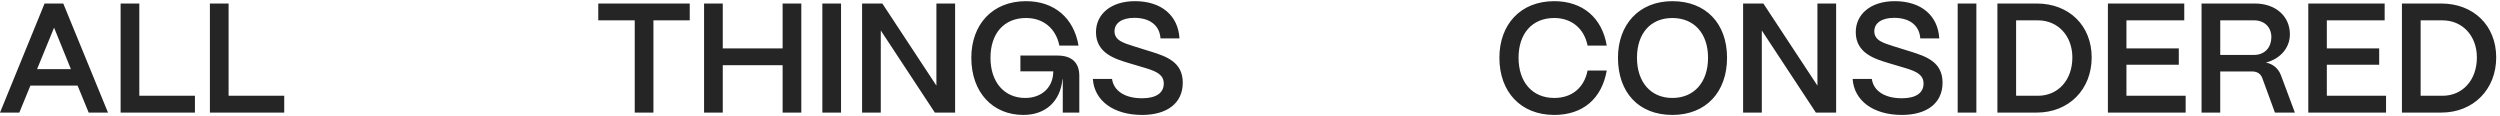
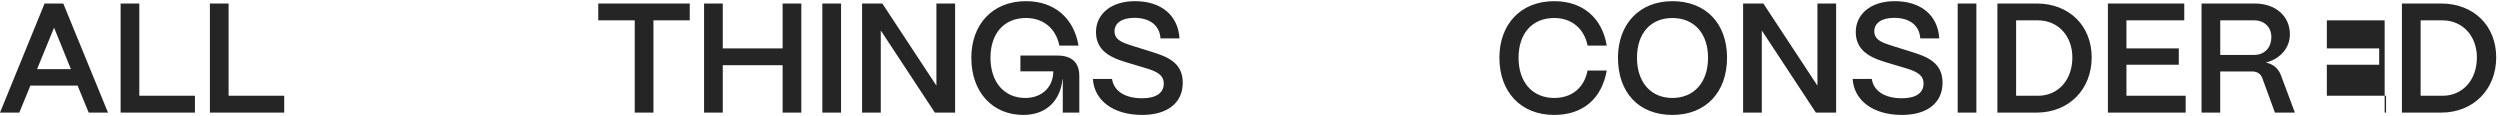
<svg xmlns="http://www.w3.org/2000/svg" width="323" height="15" viewBox="0 0 323 15" fill="none">
-   <path d="M82.007 14.547V2.627H77.296V0.453H89.115V2.627H84.424V14.547H82.009H82.007ZM90.966 14.547V0.453H93.382V6.252H101.114V0.453H103.53V14.547H101.114V8.426H93.382V14.547H90.966ZM106.246 14.547V0.453H108.662V14.547H106.246ZM111.381 14.547V0.453H113.998L120.984 11.063V0.453H123.4V14.547H120.783L113.797 3.937V14.547H111.381ZM125.494 7.461C125.494 3.192 128.191 0.151 132.56 0.151C136.225 0.151 138.742 2.325 139.345 5.89H136.869C136.426 3.675 134.795 2.325 132.56 2.325C129.742 2.325 127.97 4.299 127.97 7.461C127.97 10.623 129.762 12.656 132.46 12.656C134.654 12.656 136.084 11.226 136.084 9.213H131.836V7.179H136.648C138.46 7.179 139.446 8.084 139.446 9.796V14.547H137.311V10.239H137.271C136.99 13.057 135.137 14.849 132.218 14.849C128.272 14.849 125.494 11.95 125.494 7.459V7.461ZM141.198 10.198H143.674C143.895 11.729 145.305 12.695 147.56 12.695C149.393 12.695 150.358 11.991 150.358 10.802C150.358 9.695 149.493 9.251 148.123 8.829L145.828 8.145C144.177 7.642 141.6 6.916 141.6 4.158C141.6 1.843 143.513 0.151 146.633 0.151C150.036 0.151 152.211 1.983 152.392 4.963H149.936C149.835 3.372 148.666 2.305 146.552 2.305C145.002 2.305 143.996 2.949 143.996 4.037C143.996 5.266 145.225 5.568 146.593 6.01L148.727 6.674C150.72 7.298 152.814 8.024 152.814 10.681C152.814 13.338 150.781 14.849 147.558 14.849C143.853 14.849 141.377 12.996 141.196 10.198H141.198ZM0 14.547L5.759 0.453H8.175L13.954 14.547H11.457L10.027 11.063H3.926L2.496 14.547H0ZM4.791 8.929H9.16L6.986 3.573L4.791 8.929ZM15.583 14.547V0.453H17.999V12.373H25.186V14.547H15.581H15.583ZM27.119 14.547V0.453H29.535V12.373H36.722V14.547H27.117H27.119ZM193.721 7.461C193.721 3.192 196.418 0.151 200.807 0.151C204.472 0.151 206.989 2.285 207.592 5.89H205.116C204.673 3.675 203.042 2.325 200.807 2.325C197.969 2.325 196.197 4.319 196.197 7.459C196.197 10.599 197.969 12.655 200.807 12.655C203.082 12.655 204.673 11.345 205.116 9.11H207.592C206.948 12.775 204.49 14.849 200.807 14.849C196.479 14.849 193.721 11.87 193.721 7.459V7.461ZM209.041 7.461C209.041 3.192 211.74 0.151 216.069 0.151C220.397 0.151 223.135 3.03 223.135 7.459C223.135 11.888 220.417 14.849 216.069 14.849C211.72 14.849 209.042 11.95 209.042 7.459L209.041 7.461ZM220.679 7.461C220.679 4.321 218.887 2.327 216.069 2.327C213.25 2.327 211.498 4.321 211.498 7.461C211.498 10.601 213.271 12.656 216.069 12.656C218.867 12.656 220.679 10.643 220.679 7.461ZM225.209 14.547V0.453H227.826L234.812 11.063V0.453H237.228V14.547H234.611L227.625 3.937V14.547H225.209ZM239.362 10.198H241.838C242.059 11.729 243.469 12.695 245.724 12.695C247.557 12.695 248.522 11.991 248.522 10.802C248.522 9.694 247.657 9.251 246.288 8.829L243.992 8.145C242.341 7.642 239.764 6.916 239.764 4.158C239.764 1.843 241.677 0.151 244.797 0.151C248.201 0.151 250.375 1.983 250.556 4.963H248.1C247.999 3.372 246.831 2.305 244.717 2.305C243.166 2.305 242.16 2.949 242.16 4.037C242.16 5.266 243.389 5.568 244.757 6.01L246.891 6.674C248.885 7.298 250.978 8.024 250.978 10.681C250.978 13.338 248.945 14.849 245.723 14.849C242.017 14.849 239.541 12.996 239.36 10.198H239.362ZM252.932 14.547V0.453H255.347V14.547H252.932ZM258.065 14.547V0.453H263.138C267.326 0.453 270.245 3.311 270.245 7.419C270.245 11.526 267.326 14.546 263.138 14.546H258.065V14.547ZM260.481 12.373H263.299C265.916 12.373 267.749 10.339 267.749 7.42C267.749 4.663 265.916 2.629 263.299 2.629H260.481V12.375V12.373ZM272.341 14.547V0.453H282.207V2.627H274.736V6.252H281.501V8.366H274.736V12.373H282.388V14.547H272.341ZM284.44 14.547V0.453H291.325C294.003 0.453 295.855 2.084 295.855 4.44C295.855 6.171 294.626 7.602 292.754 8.084C293.679 8.265 294.345 8.829 294.687 9.695L296.499 14.547H293.922L292.291 10.098C292.09 9.535 291.627 9.233 290.982 9.233H286.854V14.549H284.438L284.44 14.547ZM286.856 7.097H291.205C292.695 7.097 293.46 6.029 293.46 4.802C293.46 3.512 292.574 2.627 291.205 2.627H286.856V7.097ZM298.231 14.547V0.453H308.097V2.627H300.627V6.252H307.391V8.366H300.627V12.373H308.278V14.547H298.231ZM310.33 14.547V0.453H315.403C319.591 0.453 322.51 3.311 322.51 7.419C322.51 11.526 319.591 14.546 315.403 14.546H310.33V14.547ZM312.746 12.373H315.564C318.181 12.373 320.014 10.339 320.014 7.42C320.014 4.663 318.181 2.629 315.564 2.629H312.746V12.375V12.373Z" fill="#252525" />
+   <path d="M82.007 14.547V2.627H77.296V0.453H89.115V2.627H84.424V14.547H82.009H82.007ZM90.966 14.547V0.453H93.382V6.252H101.114V0.453H103.53V14.547H101.114V8.426H93.382V14.547H90.966ZM106.246 14.547V0.453H108.662V14.547H106.246ZM111.381 14.547V0.453H113.998L120.984 11.063V0.453H123.4V14.547H120.783L113.797 3.937V14.547H111.381ZM125.494 7.461C125.494 3.192 128.191 0.151 132.56 0.151C136.225 0.151 138.742 2.325 139.345 5.89H136.869C136.426 3.675 134.795 2.325 132.56 2.325C129.742 2.325 127.97 4.299 127.97 7.461C127.97 10.623 129.762 12.656 132.46 12.656C134.654 12.656 136.084 11.226 136.084 9.213H131.836V7.179H136.648C138.46 7.179 139.446 8.084 139.446 9.796V14.547H137.311V10.239H137.271C136.99 13.057 135.137 14.849 132.218 14.849C128.272 14.849 125.494 11.95 125.494 7.459V7.461ZM141.198 10.198H143.674C143.895 11.729 145.305 12.695 147.56 12.695C149.393 12.695 150.358 11.991 150.358 10.802C150.358 9.695 149.493 9.251 148.123 8.829L145.828 8.145C144.177 7.642 141.6 6.916 141.6 4.158C141.6 1.843 143.513 0.151 146.633 0.151C150.036 0.151 152.211 1.983 152.392 4.963H149.936C149.835 3.372 148.666 2.305 146.552 2.305C145.002 2.305 143.996 2.949 143.996 4.037C143.996 5.266 145.225 5.568 146.593 6.01L148.727 6.674C150.72 7.298 152.814 8.024 152.814 10.681C152.814 13.338 150.781 14.849 147.558 14.849C143.853 14.849 141.377 12.996 141.196 10.198H141.198ZM0 14.547L5.759 0.453H8.175L13.954 14.547H11.457L10.027 11.063H3.926L2.496 14.547H0ZM4.791 8.929H9.16L6.986 3.573L4.791 8.929ZM15.583 14.547V0.453H17.999V12.373H25.186V14.547H15.581H15.583ZM27.119 14.547V0.453H29.535V12.373H36.722V14.547H27.117H27.119ZM193.721 7.461C193.721 3.192 196.418 0.151 200.807 0.151C204.472 0.151 206.989 2.285 207.592 5.89H205.116C204.673 3.675 203.042 2.325 200.807 2.325C197.969 2.325 196.197 4.319 196.197 7.459C196.197 10.599 197.969 12.655 200.807 12.655C203.082 12.655 204.673 11.345 205.116 9.11H207.592C206.948 12.775 204.49 14.849 200.807 14.849C196.479 14.849 193.721 11.87 193.721 7.459V7.461ZM209.041 7.461C209.041 3.192 211.74 0.151 216.069 0.151C220.397 0.151 223.135 3.03 223.135 7.459C223.135 11.888 220.417 14.849 216.069 14.849C211.72 14.849 209.042 11.95 209.042 7.459L209.041 7.461ZM220.679 7.461C220.679 4.321 218.887 2.327 216.069 2.327C213.25 2.327 211.498 4.321 211.498 7.461C211.498 10.601 213.271 12.656 216.069 12.656C218.867 12.656 220.679 10.643 220.679 7.461ZM225.209 14.547V0.453H227.826L234.812 11.063V0.453H237.228V14.547H234.611L227.625 3.937V14.547H225.209ZM239.362 10.198H241.838C242.059 11.729 243.469 12.695 245.724 12.695C247.557 12.695 248.522 11.991 248.522 10.802C248.522 9.694 247.657 9.251 246.288 8.829L243.992 8.145C242.341 7.642 239.764 6.916 239.764 4.158C239.764 1.843 241.677 0.151 244.797 0.151C248.201 0.151 250.375 1.983 250.556 4.963H248.1C247.999 3.372 246.831 2.305 244.717 2.305C243.166 2.305 242.16 2.949 242.16 4.037C242.16 5.266 243.389 5.568 244.757 6.01L246.891 6.674C248.885 7.298 250.978 8.024 250.978 10.681C250.978 13.338 248.945 14.849 245.723 14.849C242.017 14.849 239.541 12.996 239.36 10.198H239.362ZM252.932 14.547V0.453H255.347V14.547H252.932ZM258.065 14.547V0.453H263.138C267.326 0.453 270.245 3.311 270.245 7.419C270.245 11.526 267.326 14.546 263.138 14.546H258.065V14.547ZM260.481 12.373H263.299C265.916 12.373 267.749 10.339 267.749 7.42C267.749 4.663 265.916 2.629 263.299 2.629H260.481V12.375V12.373ZM272.341 14.547V0.453H282.207V2.627H274.736V6.252H281.501V8.366H274.736V12.373H282.388V14.547H272.341ZM284.44 14.547V0.453H291.325C294.003 0.453 295.855 2.084 295.855 4.44C295.855 6.171 294.626 7.602 292.754 8.084C293.679 8.265 294.345 8.829 294.687 9.695L296.499 14.547H293.922L292.291 10.098C292.09 9.535 291.627 9.233 290.982 9.233H286.854V14.549H284.438L284.44 14.547ZM286.856 7.097H291.205C292.695 7.097 293.46 6.029 293.46 4.802C293.46 3.512 292.574 2.627 291.205 2.627H286.856V7.097ZM298.231 14.547H308.097V2.627H300.627V6.252H307.391V8.366H300.627V12.373H308.278V14.547H298.231ZM310.33 14.547V0.453H315.403C319.591 0.453 322.51 3.311 322.51 7.419C322.51 11.526 319.591 14.546 315.403 14.546H310.33V14.547ZM312.746 12.373H315.564C318.181 12.373 320.014 10.339 320.014 7.42C320.014 4.663 318.181 2.629 315.564 2.629H312.746V12.375V12.373Z" fill="#252525" />
</svg>